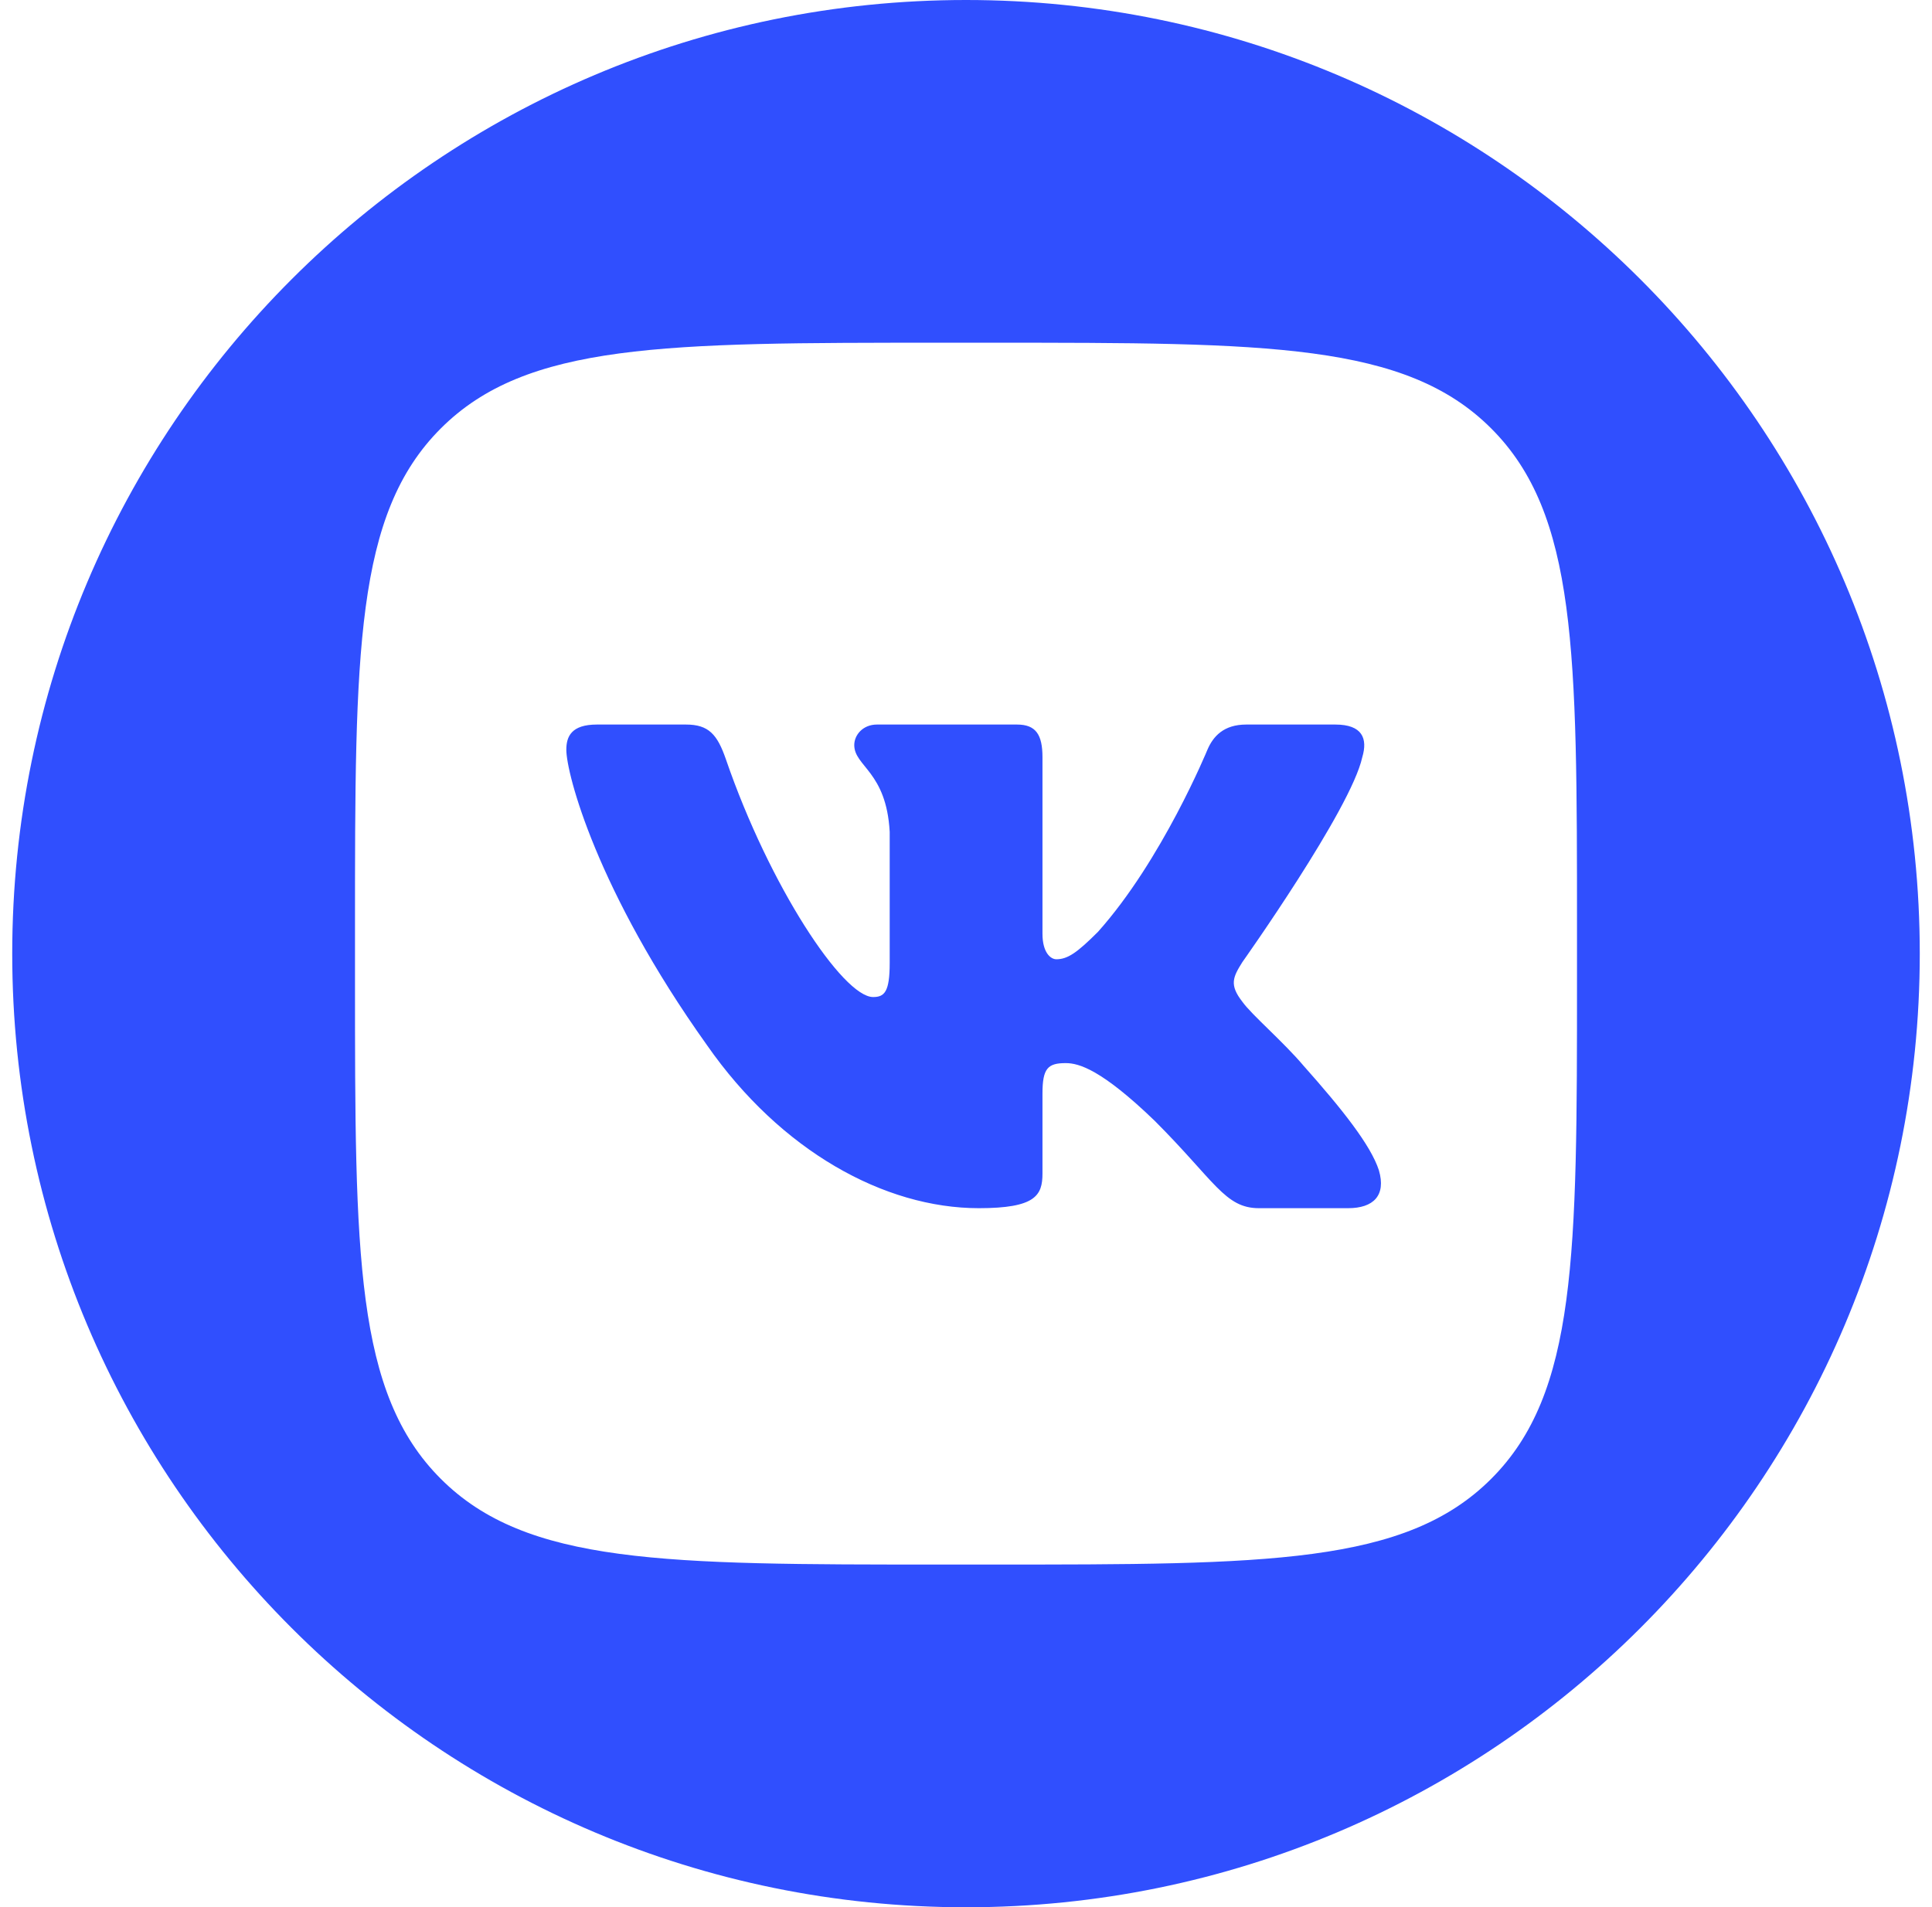
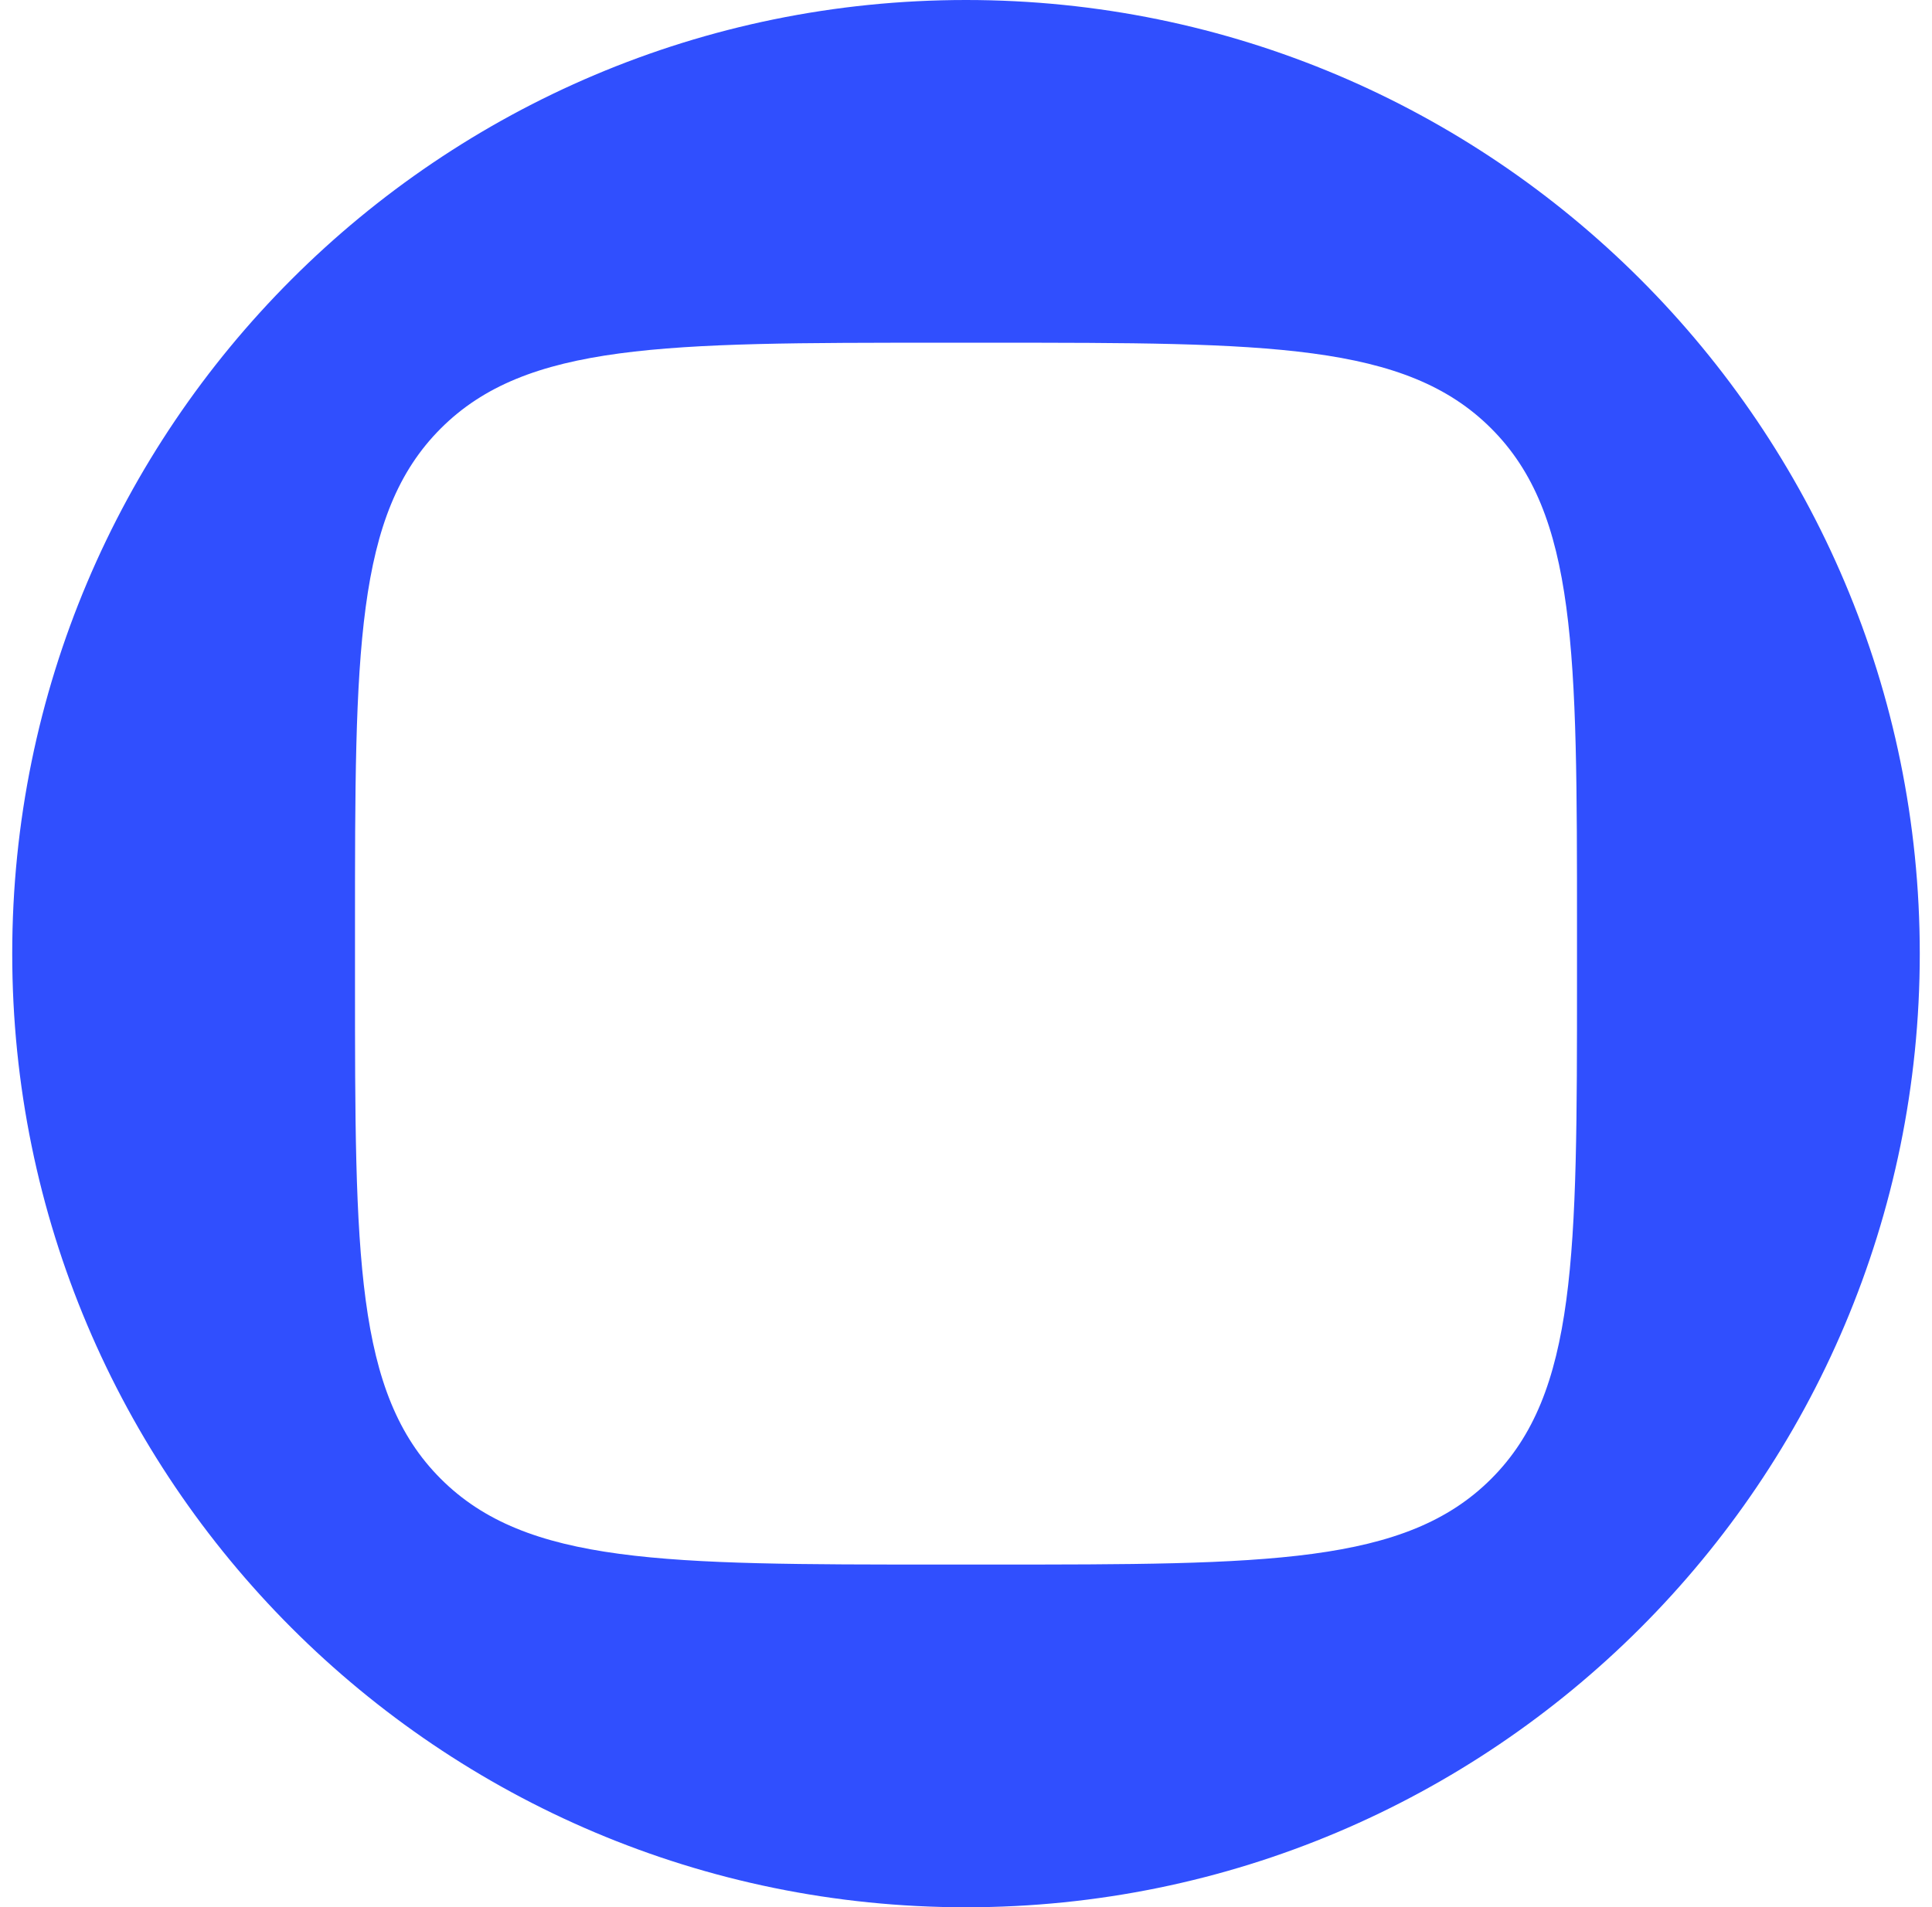
<svg xmlns="http://www.w3.org/2000/svg" width="79" height="78" viewBox="0 0 79 78" fill="none">
  <path d="M39.5 0C17.962 0 0.5 17.462 0.5 39C0.5 60.538 17.962 78 39.5 78C61.038 78 78.5 60.538 78.5 39C78.5 17.462 61.038 0 39.5 0ZM64.484 40.041C64.484 51.328 64.484 56.972 60.977 60.477C57.472 63.984 51.828 63.984 40.541 63.984H38.459C27.172 63.984 21.528 63.984 18.023 60.477C14.516 56.972 14.516 51.328 14.516 40.041V37.959C14.516 26.672 14.516 21.028 18.023 17.523C21.528 14.016 27.172 14.016 38.459 14.016H40.541C51.828 14.016 57.472 14.016 60.977 17.523C64.484 21.028 64.484 26.672 64.484 37.959V40.041Z" fill="#304FFE" />
-   <path fill-rule="evenodd" clip-rule="evenodd" d="M55.123 49.41H51.479C50.088 49.41 49.681 48.302 47.21 45.831C45.047 43.747 44.12 43.477 43.58 43.477C42.847 43.477 42.627 43.685 42.627 44.725V47.993C42.627 48.89 42.341 49.41 40.024 49.41C36.164 49.41 31.921 47.067 28.909 42.743C24.392 36.413 23.157 31.627 23.157 30.661C23.157 30.121 23.364 29.631 24.406 29.631H28.05C28.981 29.631 29.331 30.039 29.681 31.048C31.464 36.238 34.468 40.775 35.703 40.775C36.167 40.775 36.38 40.562 36.38 39.385V34.02C36.244 31.549 34.931 31.346 34.931 30.469C34.931 30.061 35.28 29.631 35.859 29.631H41.586C42.358 29.631 42.627 30.044 42.627 30.97V38.188C42.627 38.96 42.963 39.23 43.194 39.23C43.657 39.23 44.044 38.96 44.893 38.112C47.519 35.178 49.372 30.661 49.372 30.661C49.603 30.121 50.032 29.631 50.958 29.631H54.602C55.703 29.631 55.935 30.198 55.703 30.97C55.24 33.094 50.801 39.346 50.801 39.346C50.414 39.964 50.26 40.274 50.801 40.968C51.186 41.508 52.461 42.589 53.31 43.593C54.876 45.353 56.055 46.838 56.384 47.862C56.684 48.89 56.163 49.41 55.123 49.41Z" fill="#304FFE" />
</svg>